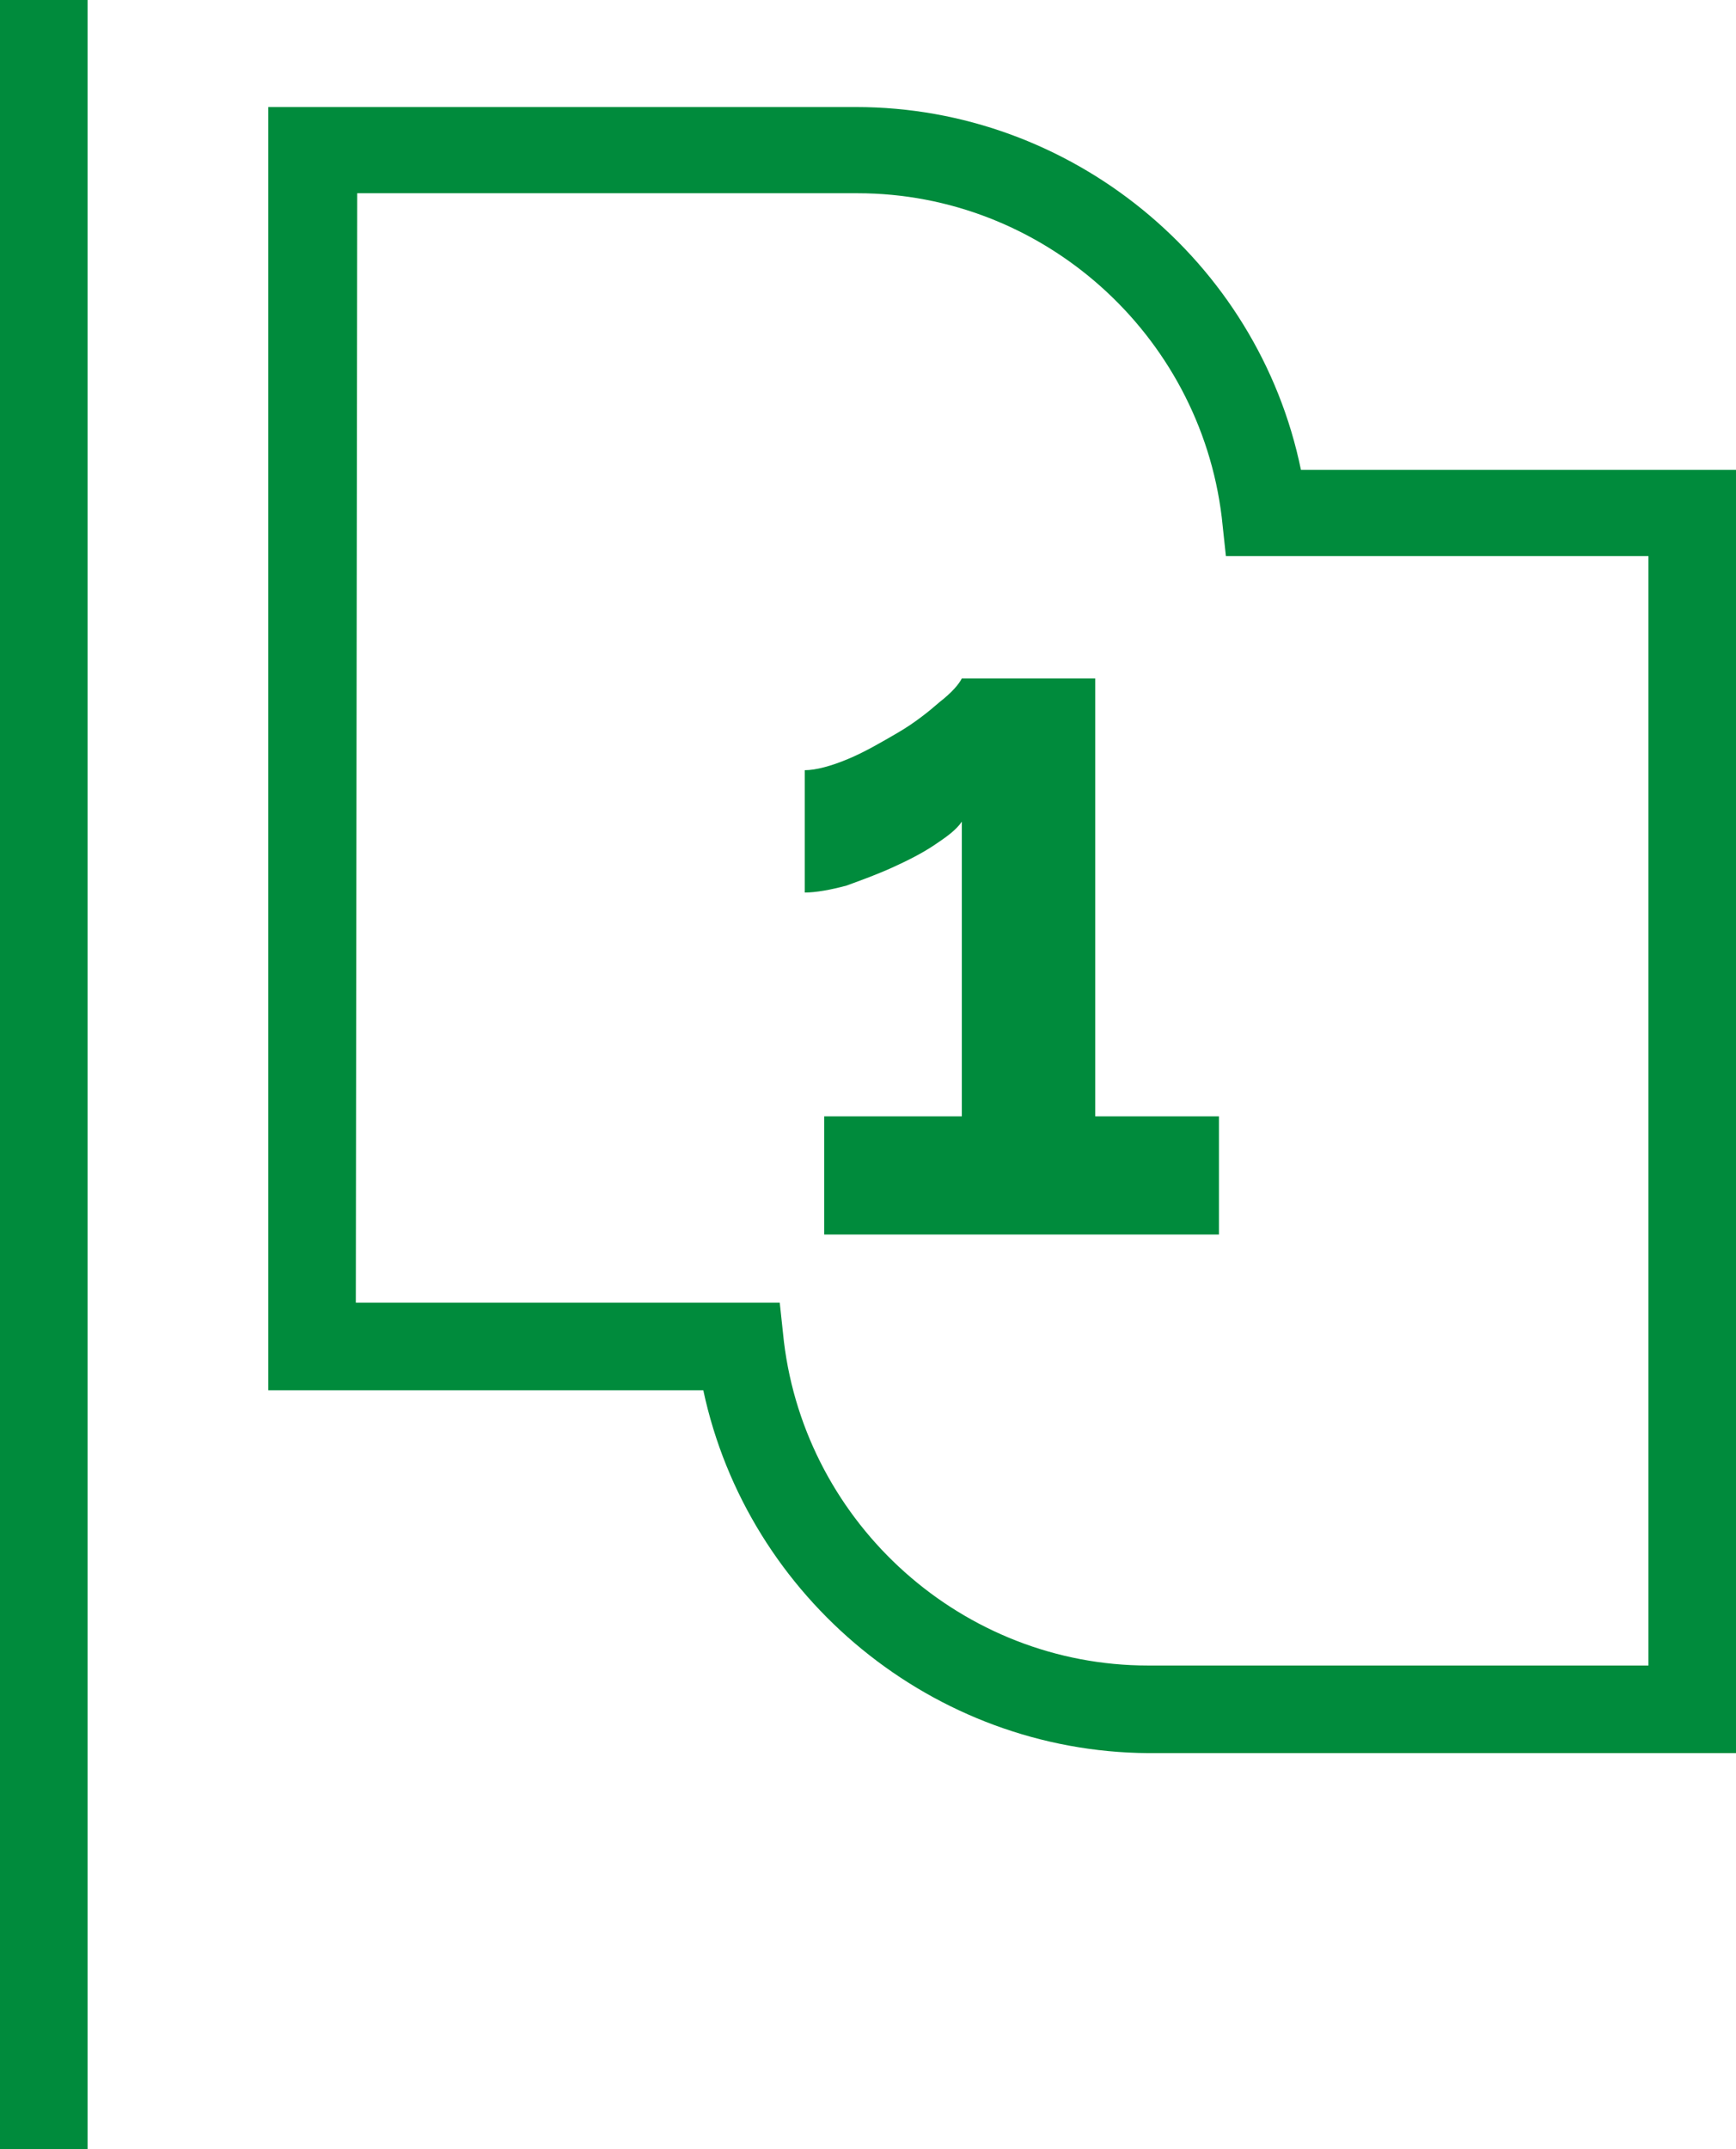
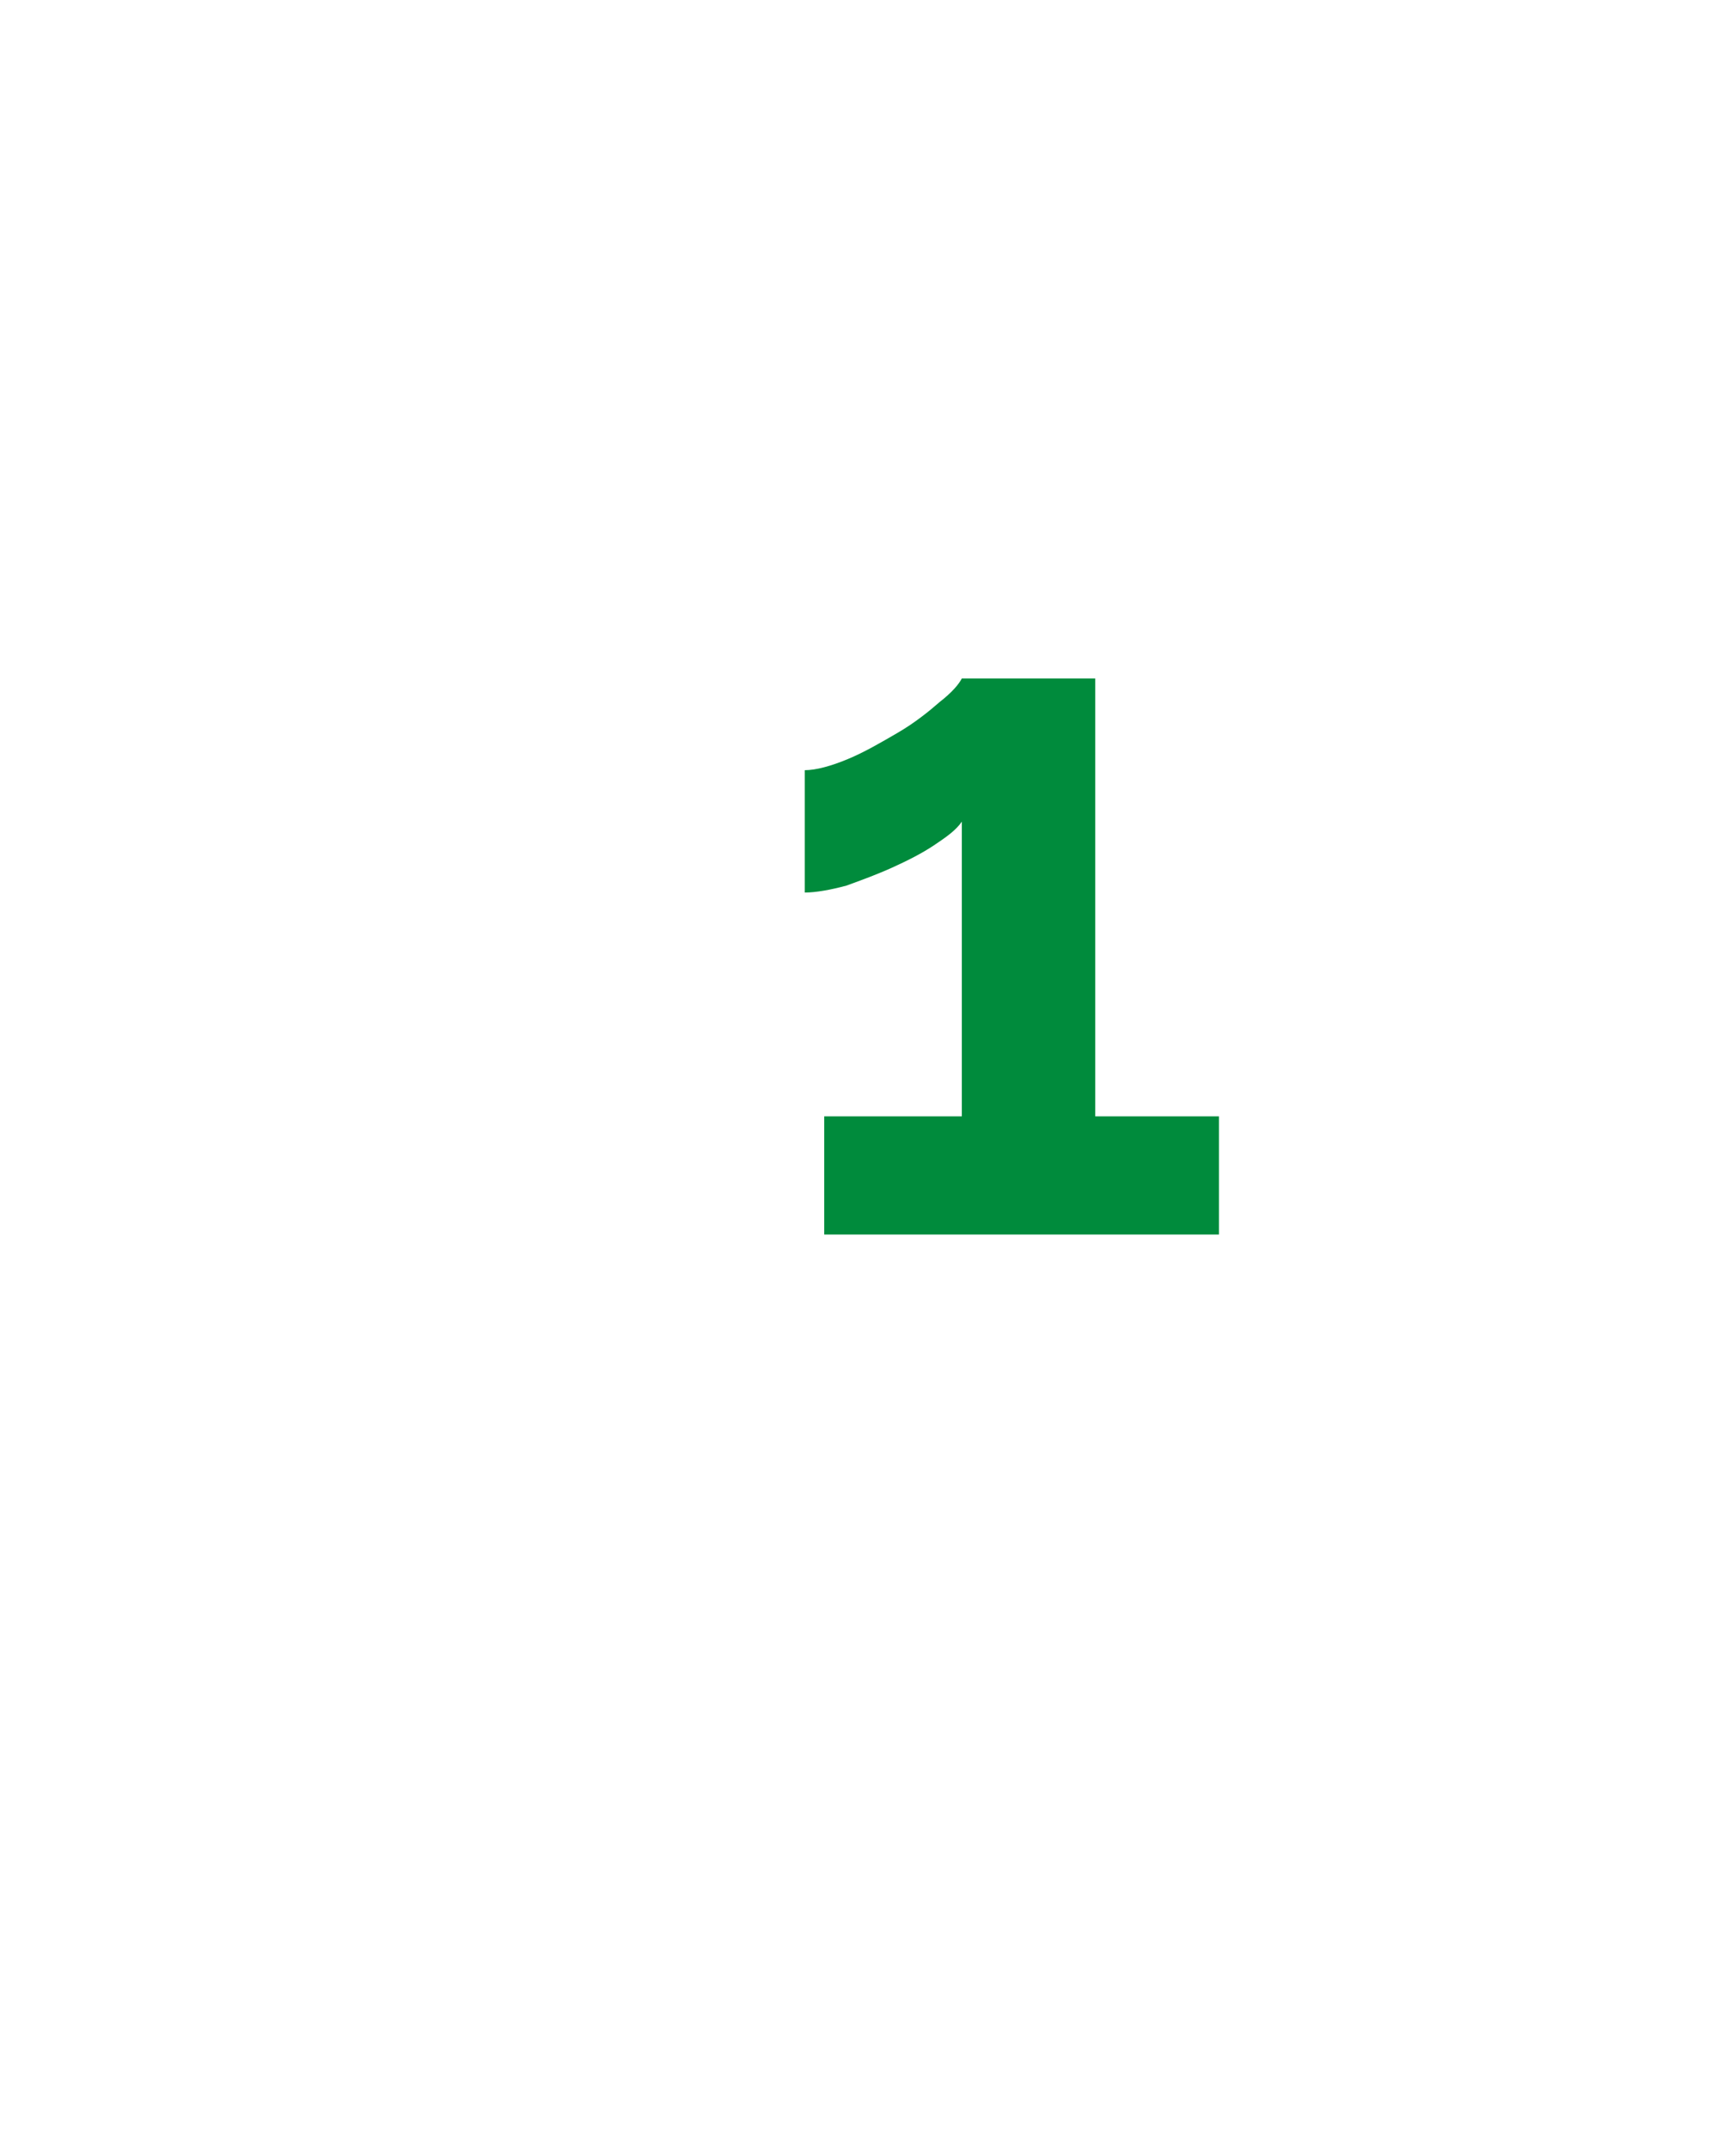
<svg xmlns="http://www.w3.org/2000/svg" version="1.1" id="Warstwa_1" x="0px" y="0px" viewBox="0 0 124.9 154.6" style="enable-background:new 0 0 124.9 154.6;" xml:space="preserve">
  <style type="text/css">
	.st0{fill:#008B3C;}
</style>
  <g>
-     <rect y="0" class="st0" width="6.3" height="154.6" />
-     <path class="st0" d="M25.6,93.7h30.5l0.3,2.8c1.6,13.2,12.9,23.3,26.2,23.3h36V40H88.2l-0.3-2.8C86.3,24,75,13.9,61.7,13.9h-36   L25.6,93.7L25.6,93.7z M50.6,100H19.3V7.7h42.3c15.4,0,28.9,11,32,26.1h31.3v92.3H82.6C67.2,126,53.8,115,50.6,100z" />
-   </g>
+     </g>
  <g>
    <path class="st0" d="M87.7,80.3v8.5H59.3v-8.5h9.9V59.1c-0.4,0.6-1.1,1.1-2,1.7c-0.9,0.6-1.9,1.1-3,1.6s-2.2,0.9-3.3,1.3   c-1.1,0.3-2.2,0.5-3,0.5v-8.8c0.8,0,1.9-0.3,3.1-0.8c1.2-0.5,2.4-1.2,3.6-1.9c1.2-0.7,2.2-1.5,3-2.2c0.9-0.7,1.4-1.3,1.6-1.7h9.6   v31.5C78.8,80.3,87.7,80.3,87.7,80.3z" />
  </g>
</svg>